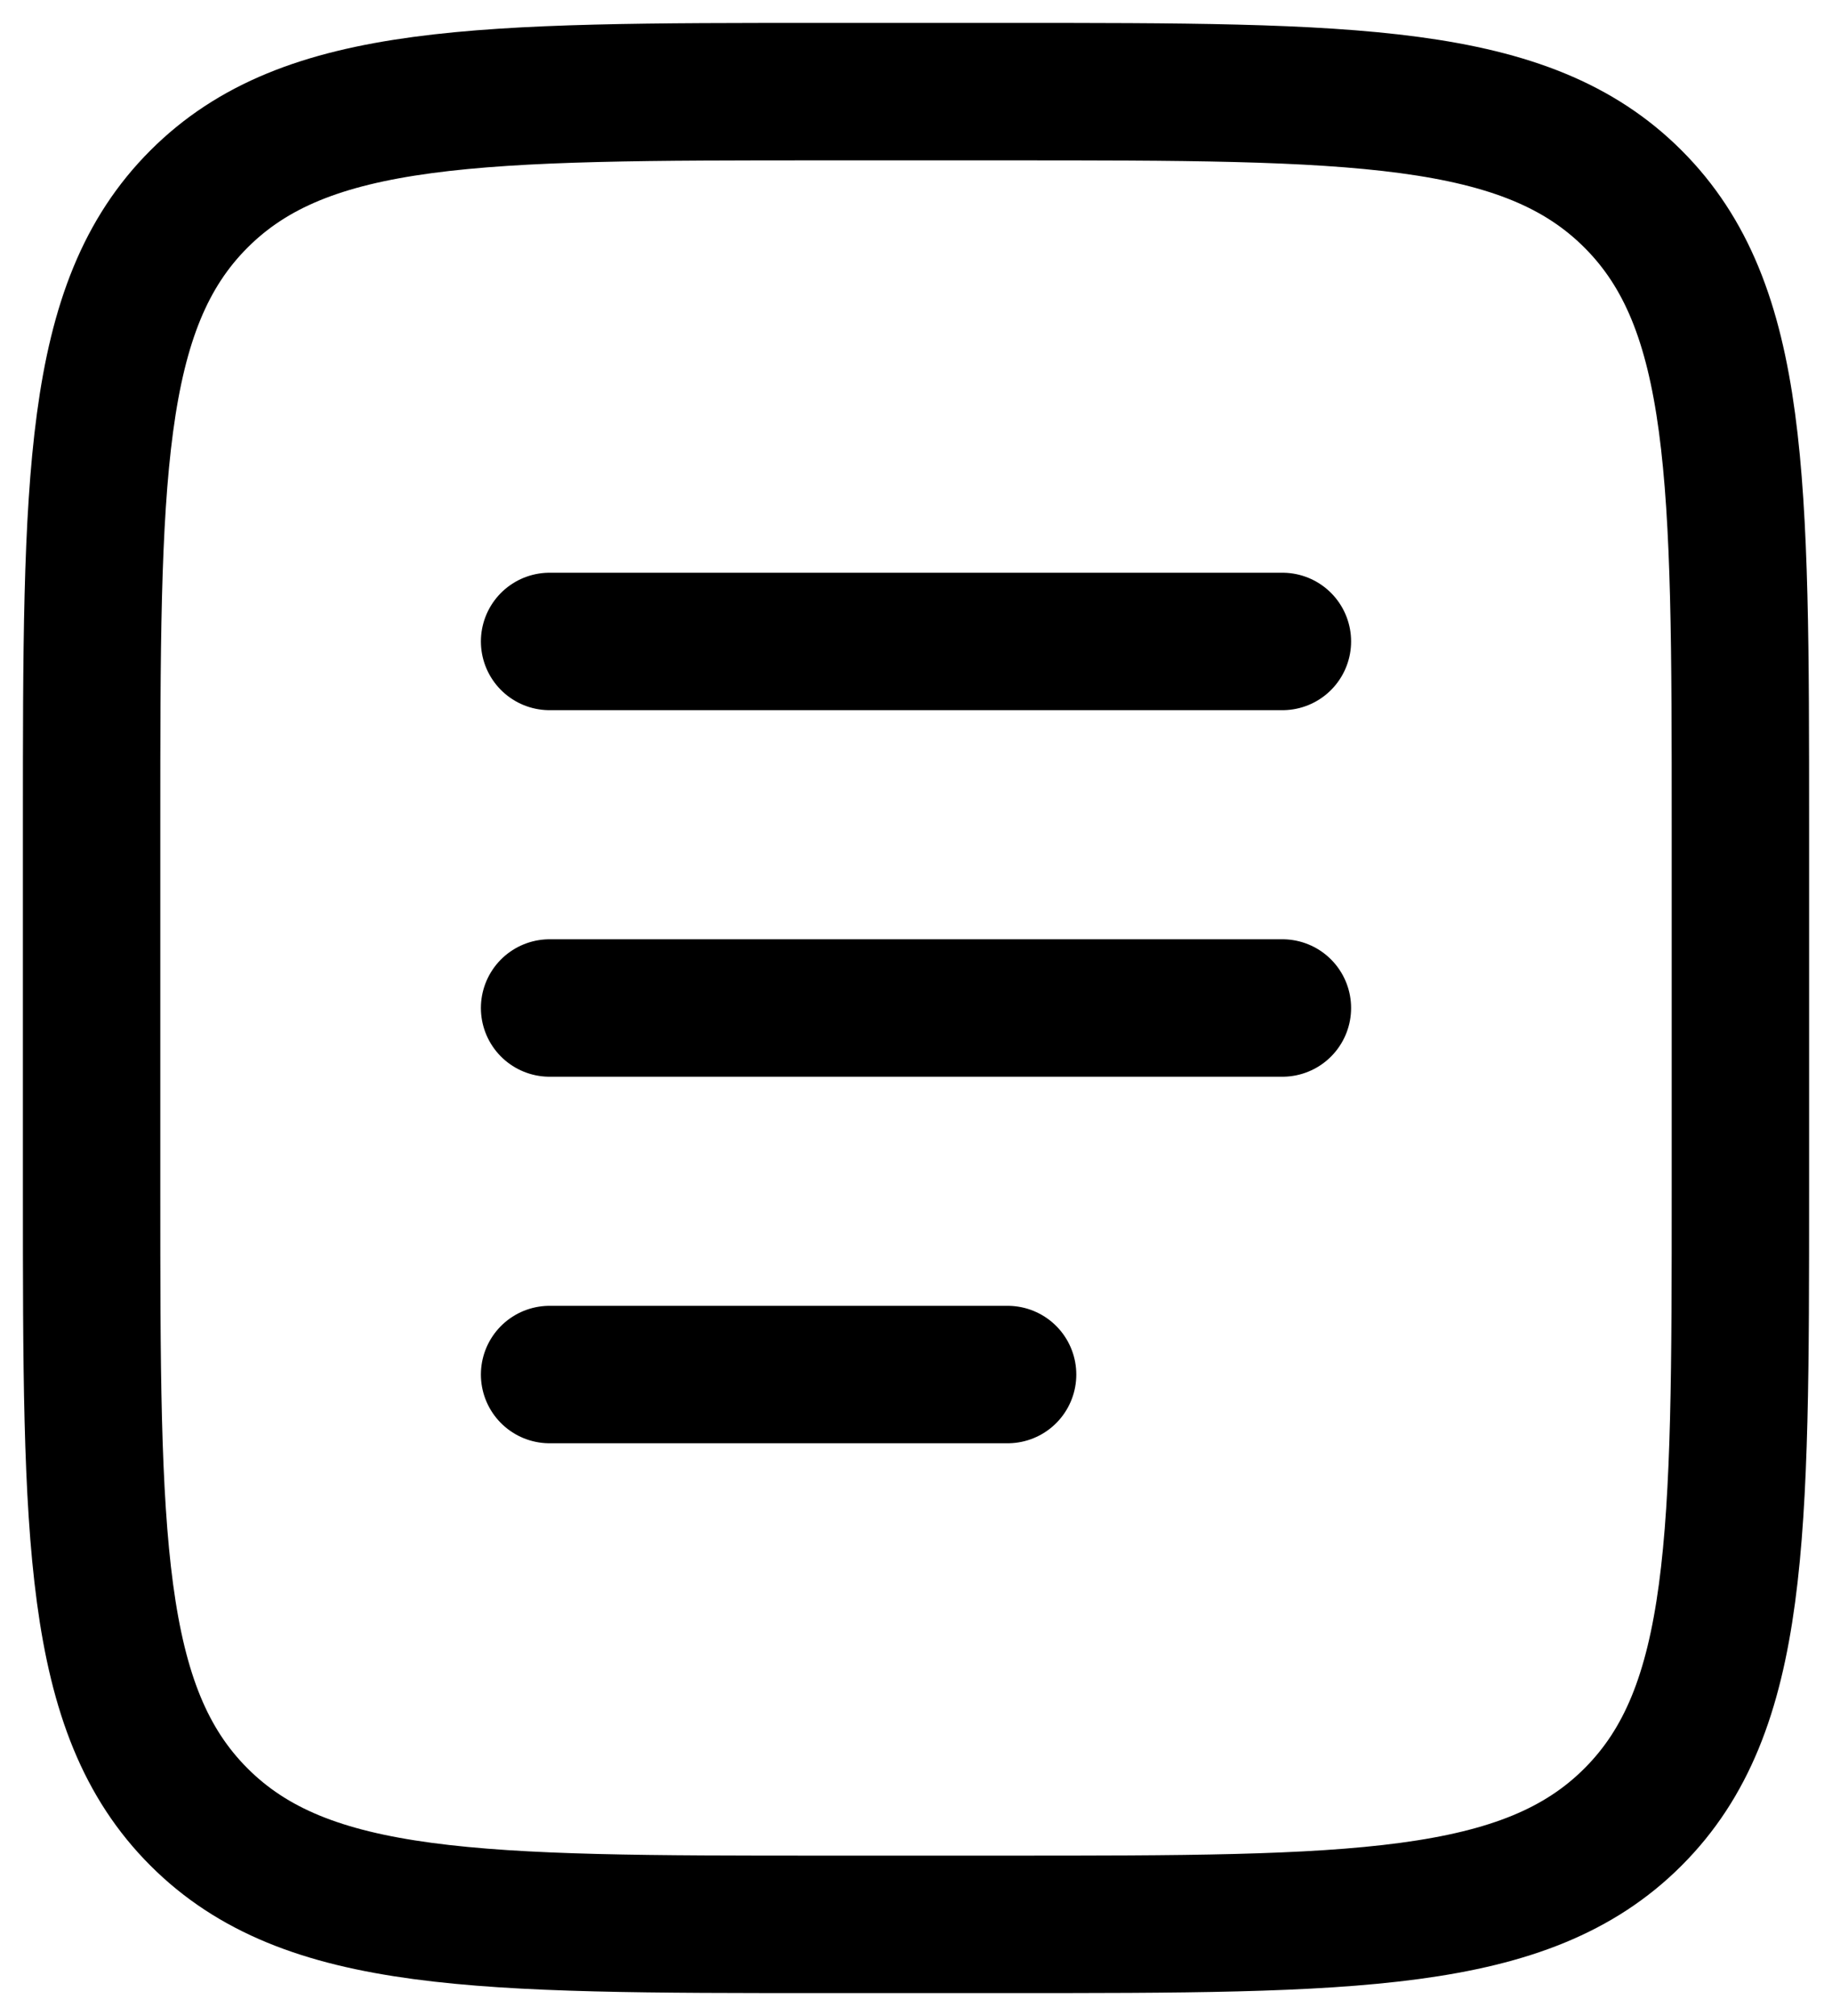
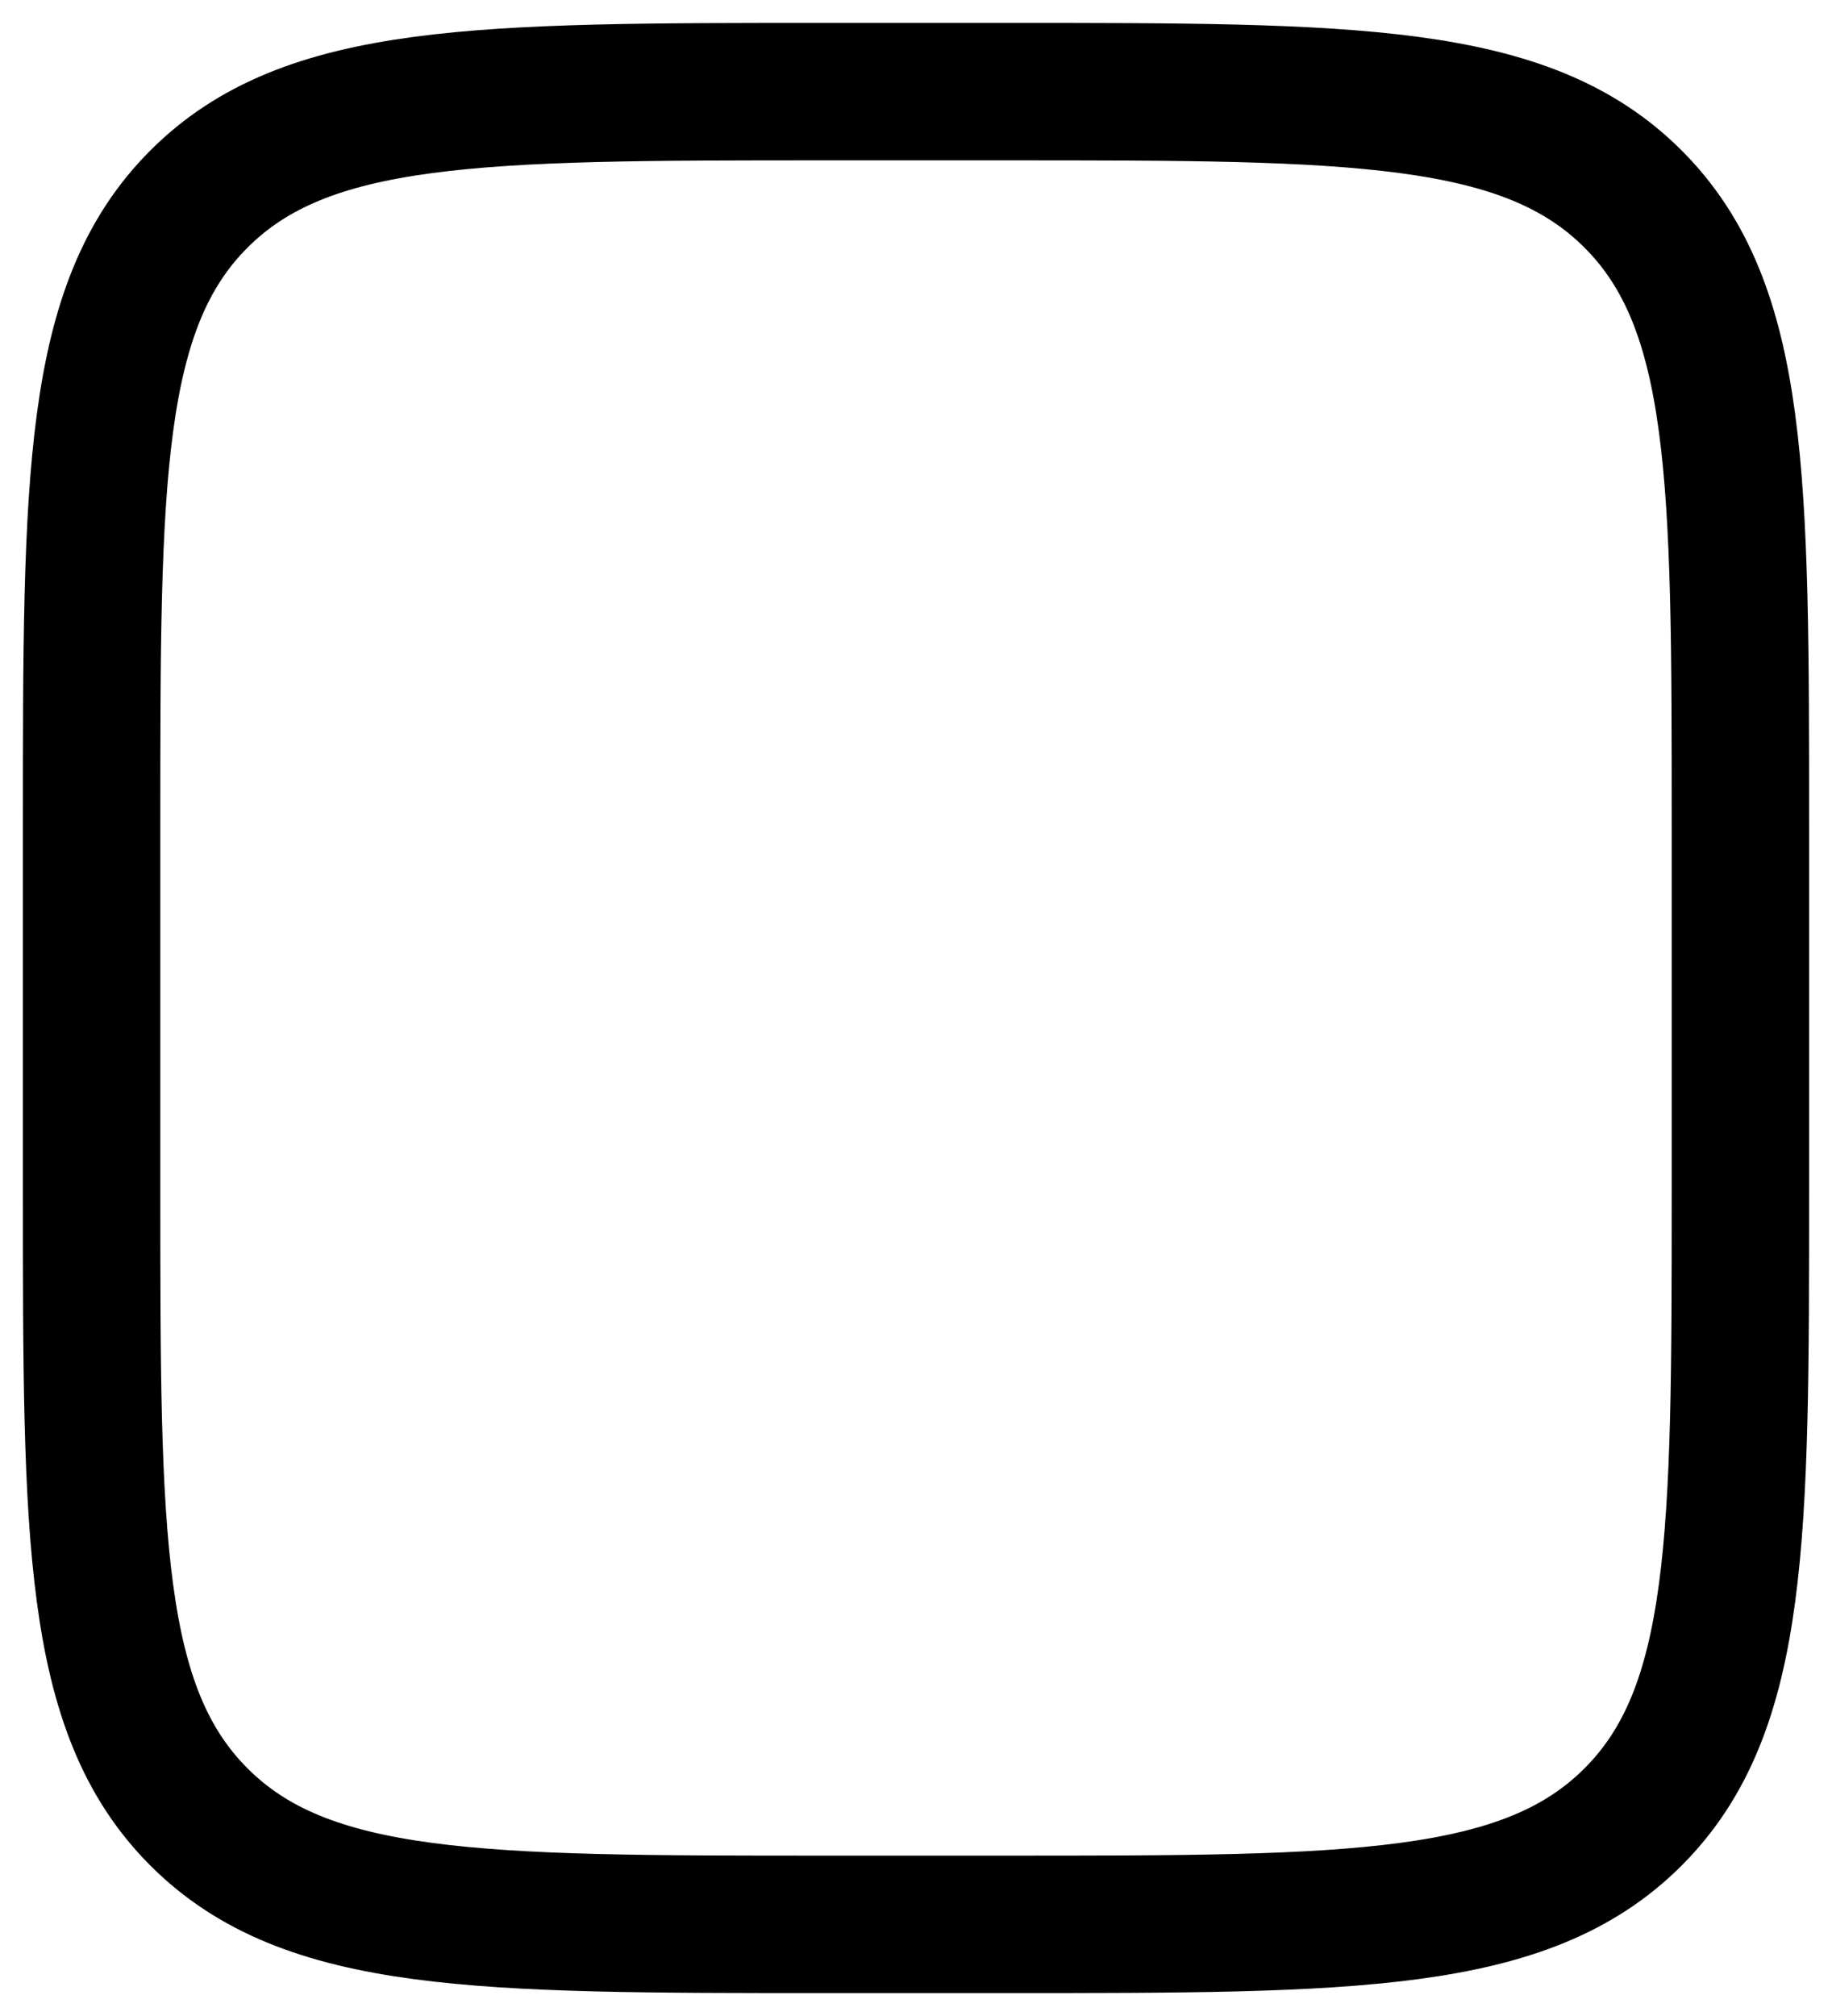
<svg xmlns="http://www.w3.org/2000/svg" width="20" height="22" viewBox="0 0 20 22" fill="none">
  <g id="Group">
    <path id="Vector" d="M1 9C1 5.229 1 3.343 2.172 2.172C3.343 1 5.229 1 9 1H11C14.771 1 16.657 1 17.828 2.172C19 3.343 19 5.229 19 9V13C19 16.771 19 18.657 17.828 19.828C16.657 21 14.771 21 11 21H9C5.229 21 3.343 21 2.172 19.828C1 18.657 1 16.771 1 13V9Z" stroke="black" stroke-width="1.5" />
-     <path id="Vector_2" d="M6 11H14M6 7H14M6 15H11" stroke="black" stroke-width="1.5" stroke-linecap="round" />
  </g>
</svg>